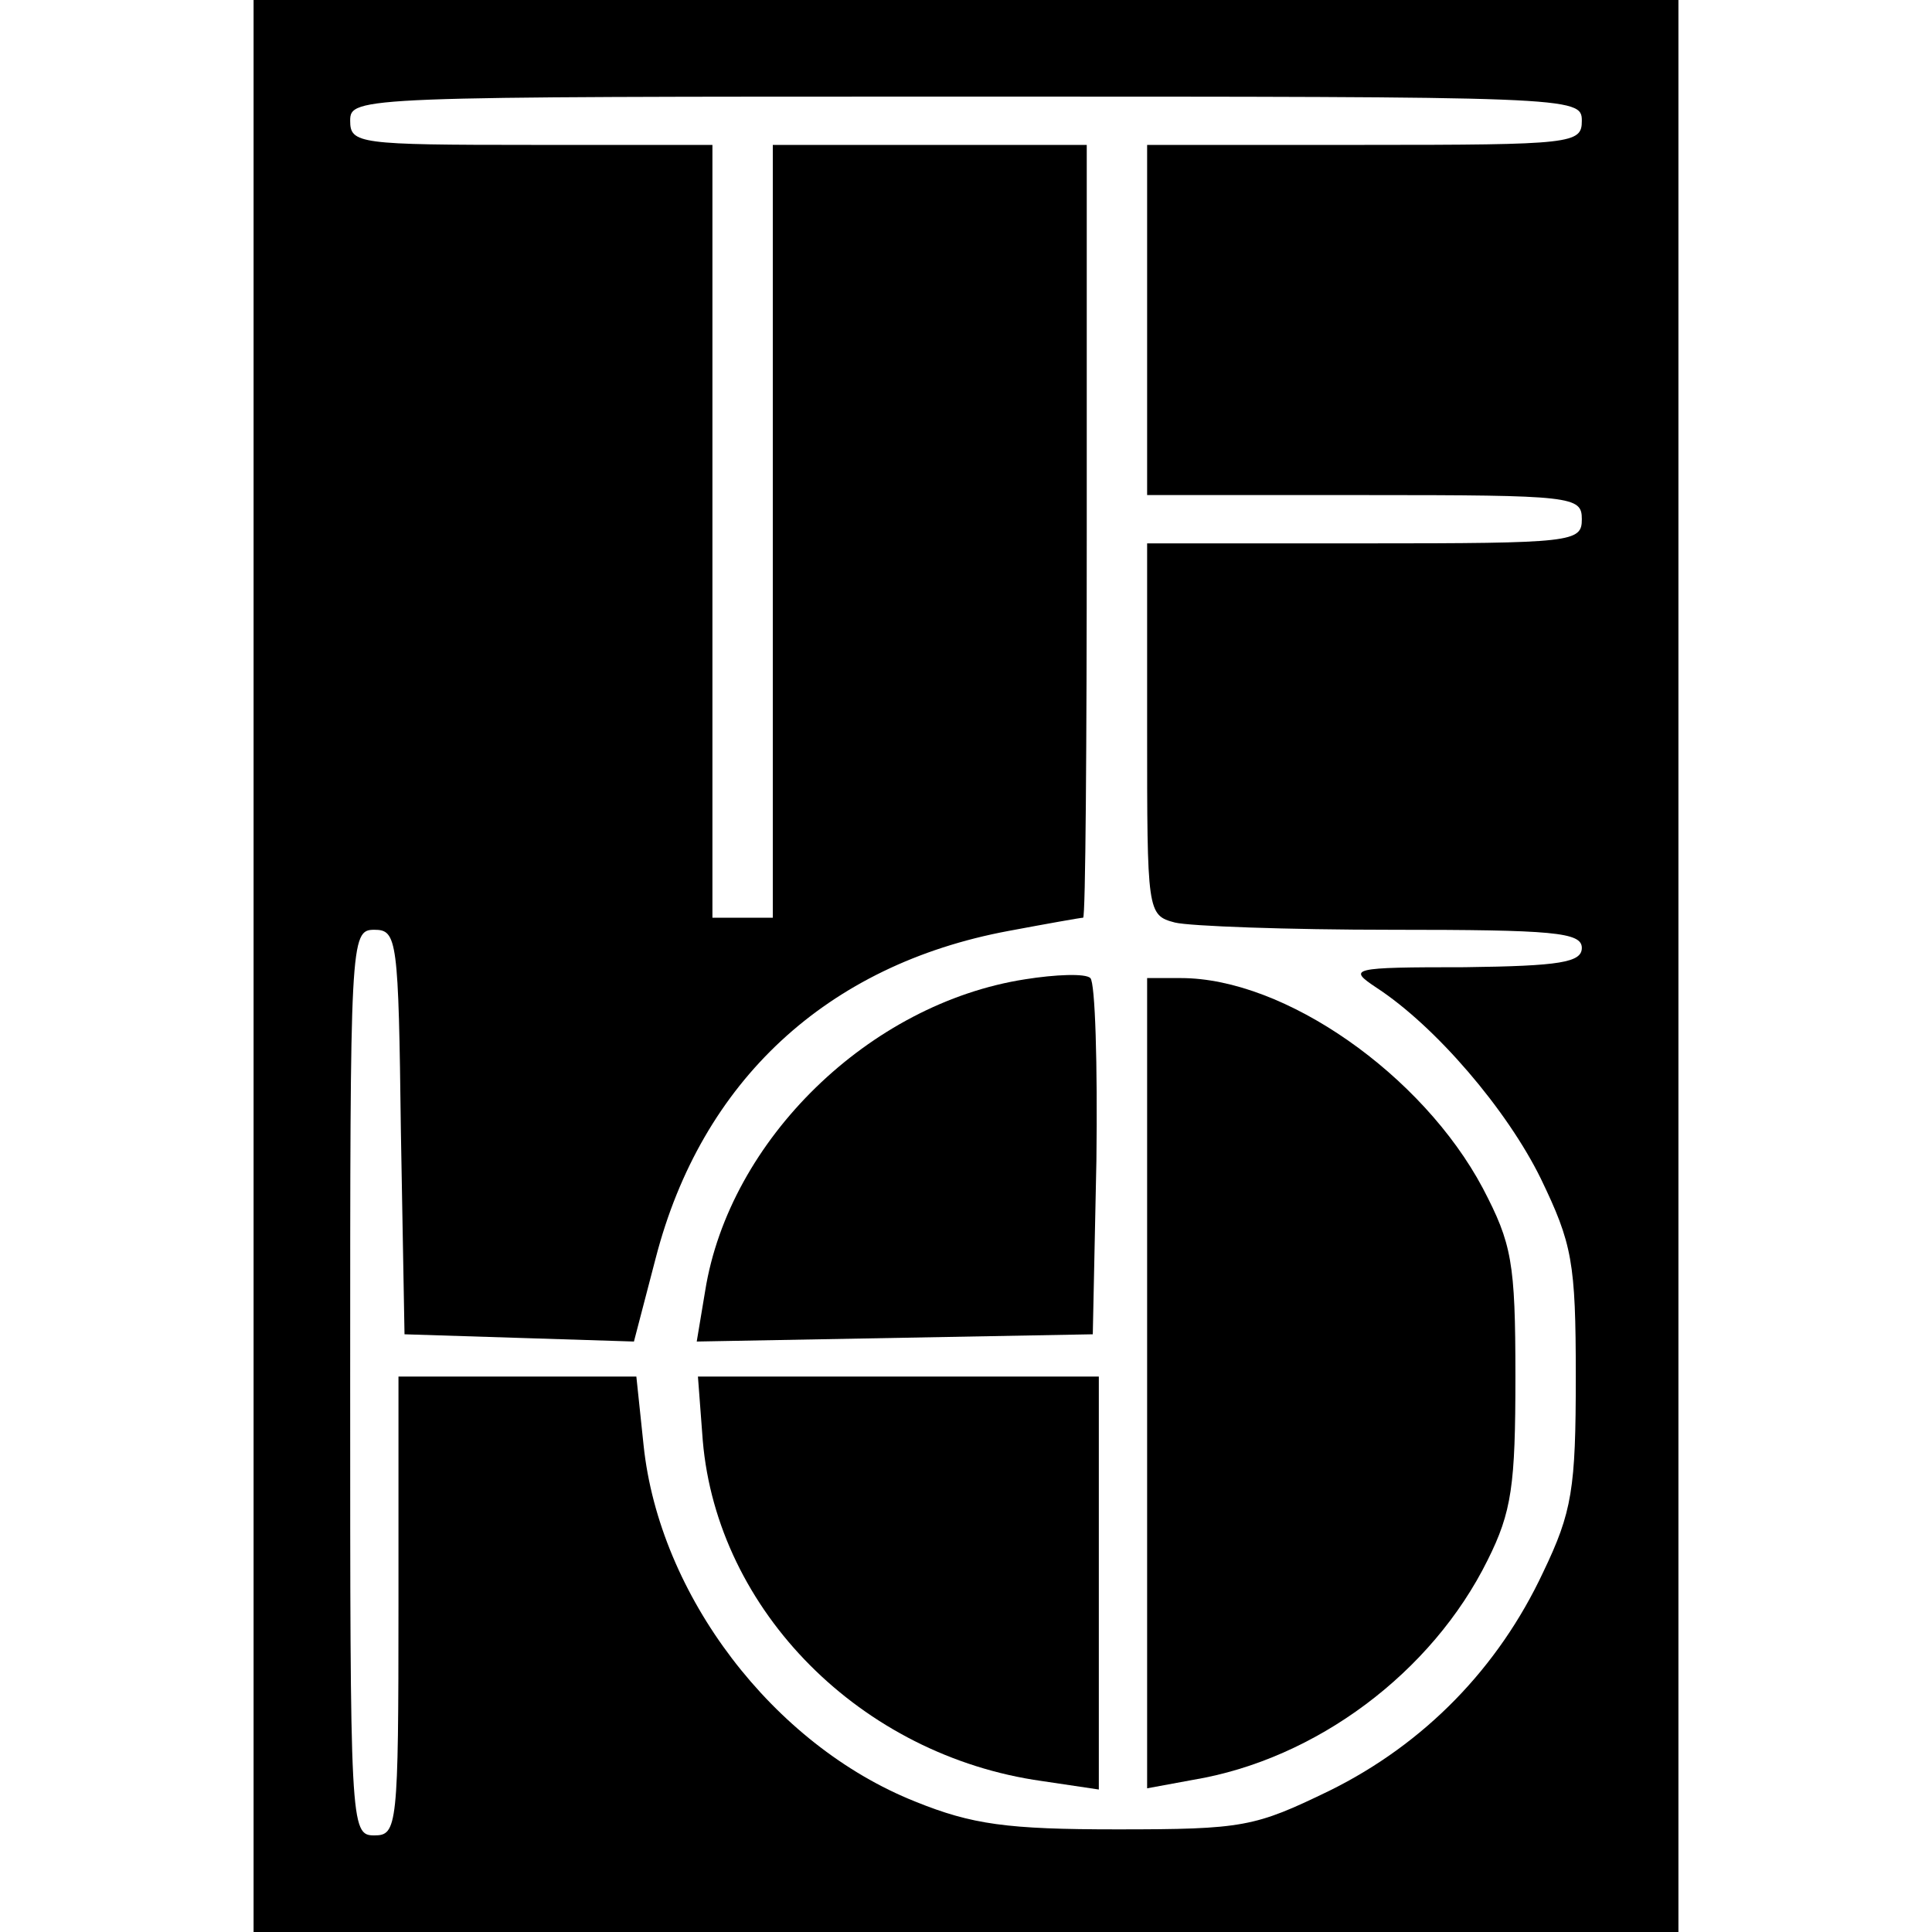
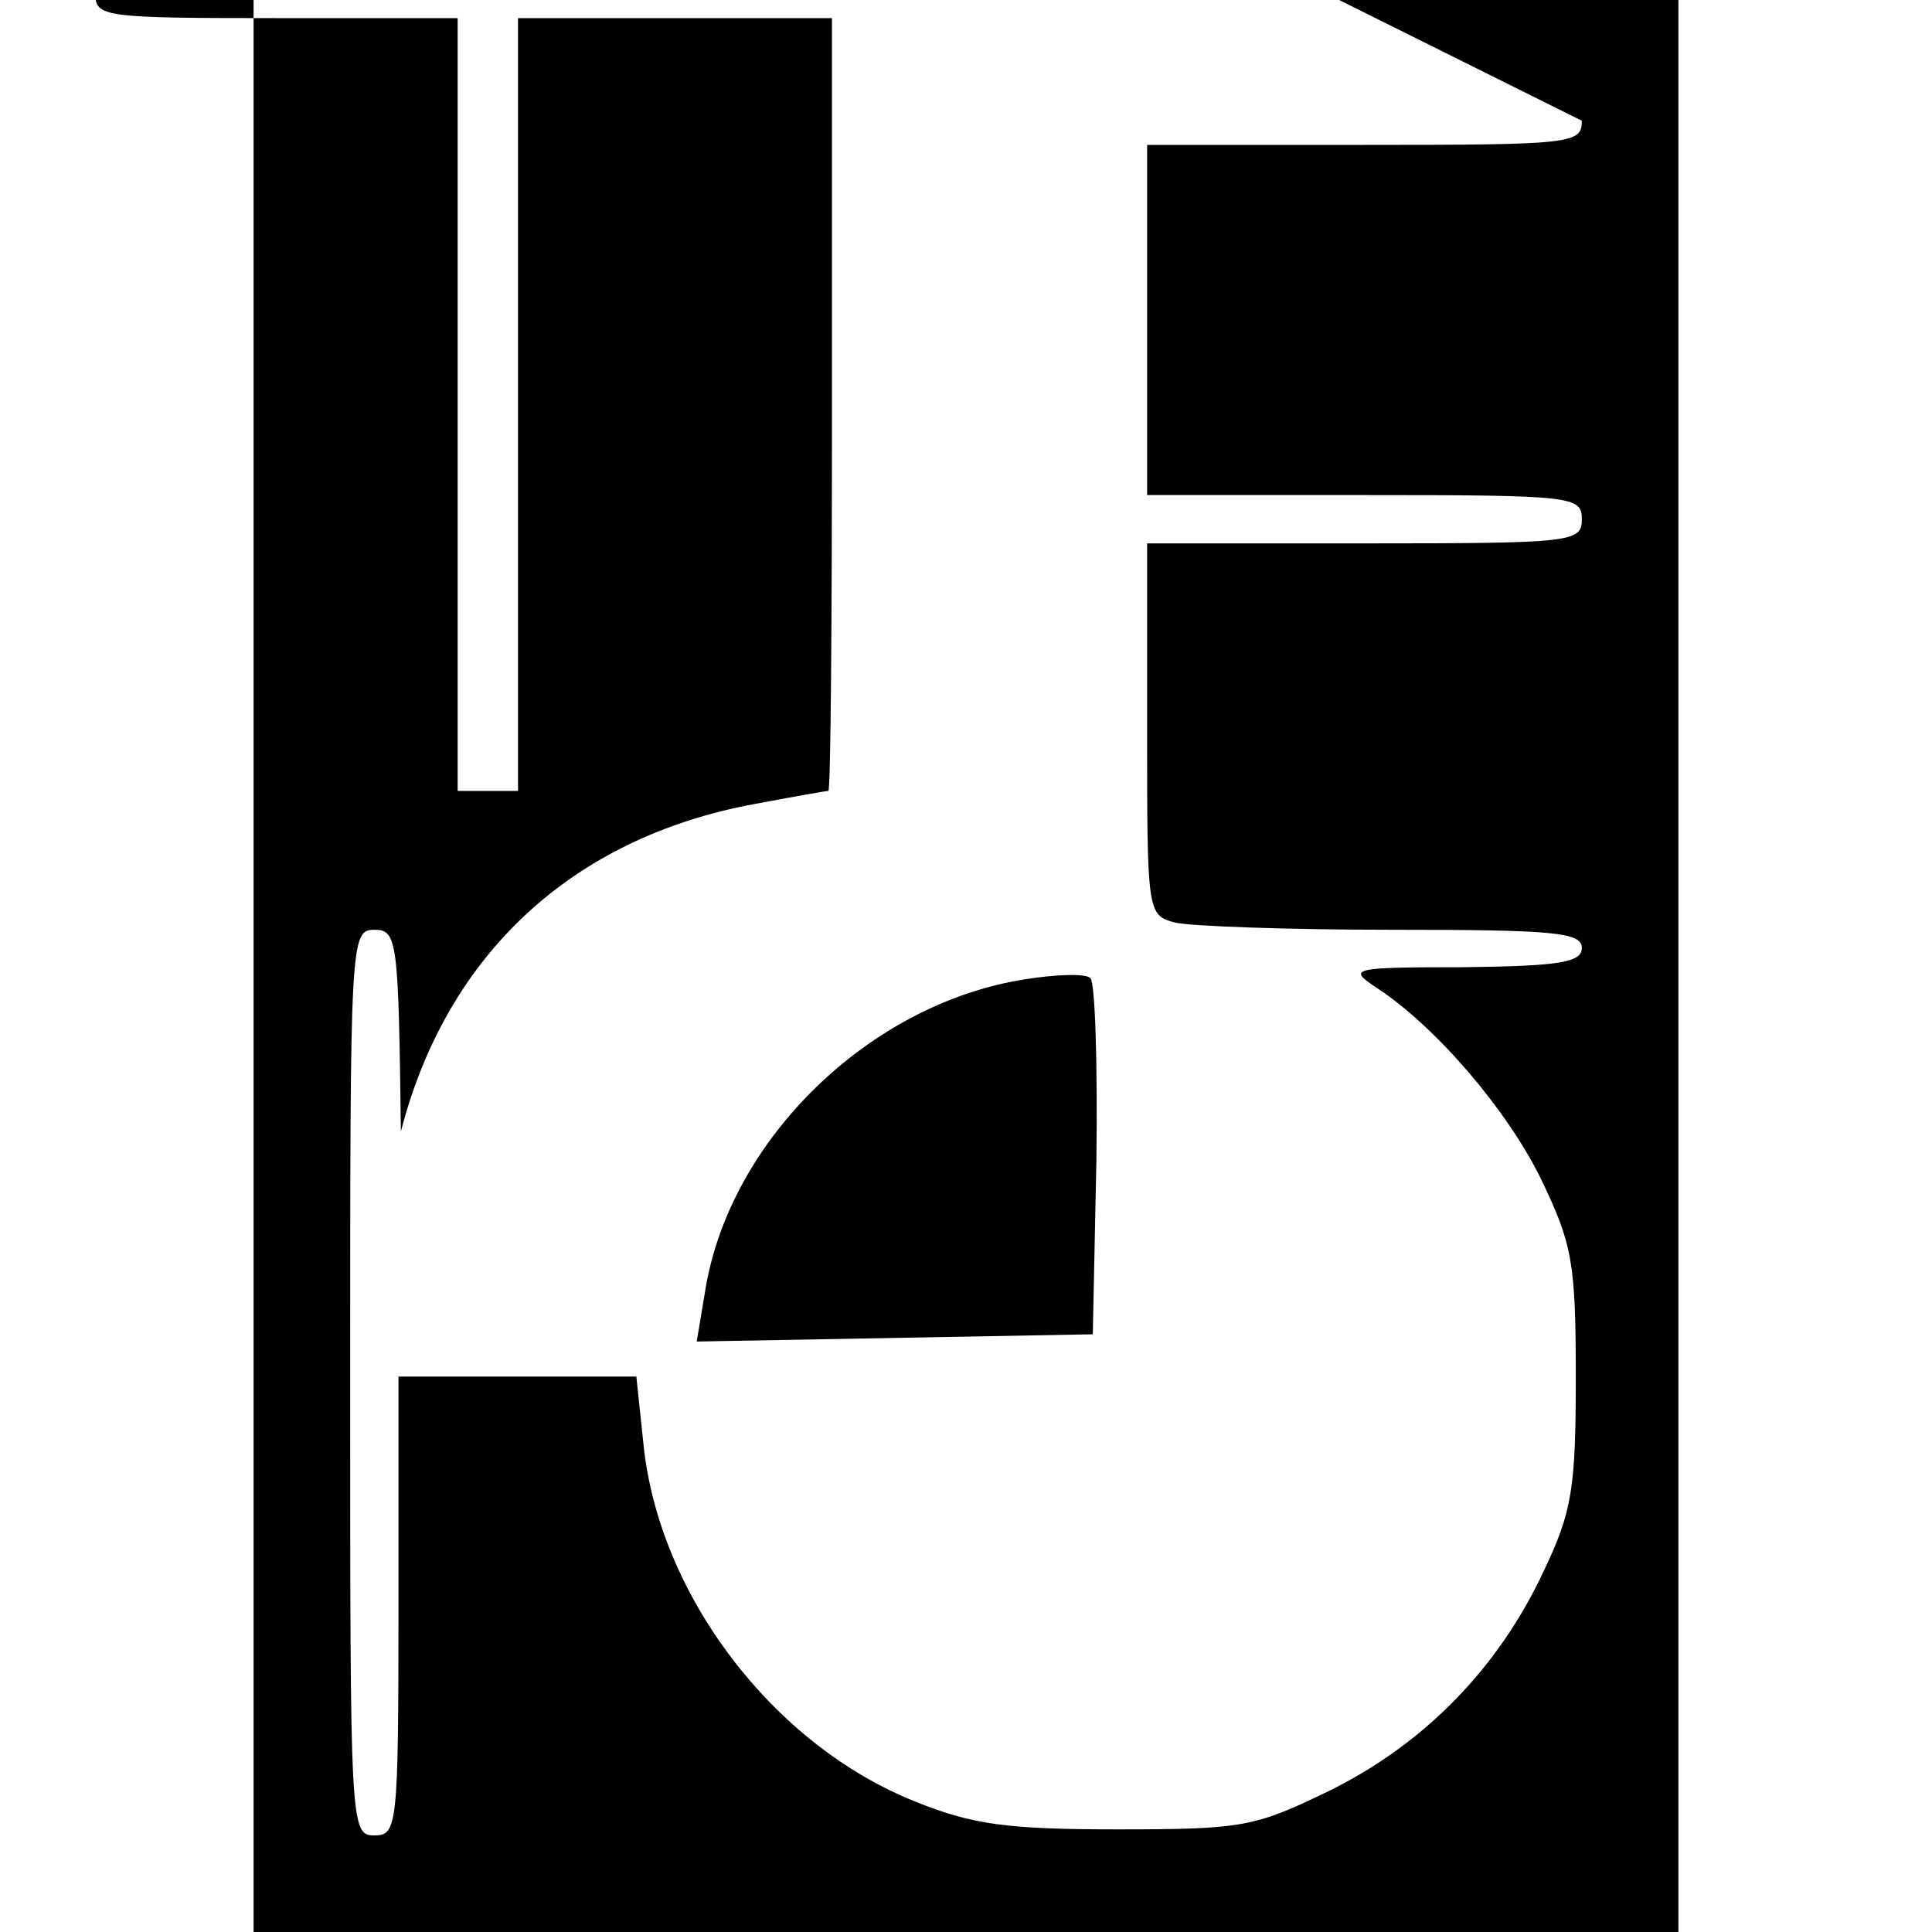
<svg xmlns="http://www.w3.org/2000/svg" version="1.0" width="160pt" height="160pt" viewBox="0 0 160 160" preserveAspectRatio="xMidYMid meet">
  <g transform="translate(0,160) scale(0.1,-0.1)" fill="#000000" stroke="none">
-     <path d="M210 800 l0 -800 590 0 590 0 0 800 0 800 -590 0 -590 0 0 -800z m1100 700 c0 -19 -7 -20 -180 -20 l-180 0 0 -145 0 -145 180 0 c173 0 180 -1 180 -20 0 -19 -7 -20 -180 -20 l-180 0 0 -154 c0 -151 0 -154 23 -160 12 -3 93 -6 180 -6 133 0 157 -2 157 -15 0 -12 -18 -15 -97 -16 -95 0 -97 -1 -73 -17 49 -32 108 -101 136 -158 26 -54 29 -69 29 -164 0 -93 -3 -112 -27 -162 -37 -79 -98 -142 -177 -181 -62 -30 -71 -32 -176 -32 -91 0 -120 4 -167 23 -118 47 -212 171 -225 295 l-6 57 -98 0 -99 0 0 -190 c0 -183 -1 -190 -20 -190 -20 0 -20 7 -20 375 0 367 0 375 20 375 19 0 20 -8 22 -167 l3 -168 95 -3 95 -3 18 69 c38 147 142 243 292 271 32 6 60 11 62 11 2 0 3 144 3 320 l0 320 -130 0 -130 0 0 -320 0 -320 -25 0 -25 0 0 320 0 320 -150 0 c-143 0 -150 1 -150 20 0 20 7 20 510 20 503 0 510 0 510 -20z" />
+     <path d="M210 800 l0 -800 590 0 590 0 0 800 0 800 -590 0 -590 0 0 -800z m1100 700 c0 -19 -7 -20 -180 -20 l-180 0 0 -145 0 -145 180 0 c173 0 180 -1 180 -20 0 -19 -7 -20 -180 -20 l-180 0 0 -154 c0 -151 0 -154 23 -160 12 -3 93 -6 180 -6 133 0 157 -2 157 -15 0 -12 -18 -15 -97 -16 -95 0 -97 -1 -73 -17 49 -32 108 -101 136 -158 26 -54 29 -69 29 -164 0 -93 -3 -112 -27 -162 -37 -79 -98 -142 -177 -181 -62 -30 -71 -32 -176 -32 -91 0 -120 4 -167 23 -118 47 -212 171 -225 295 l-6 57 -98 0 -99 0 0 -190 c0 -183 -1 -190 -20 -190 -20 0 -20 7 -20 375 0 367 0 375 20 375 19 0 20 -8 22 -167 c38 147 142 243 292 271 32 6 60 11 62 11 2 0 3 144 3 320 l0 320 -130 0 -130 0 0 -320 0 -320 -25 0 -25 0 0 320 0 320 -150 0 c-143 0 -150 1 -150 20 0 20 7 20 510 20 503 0 510 0 510 -20z" />
    <path d="M849 789 c-129 -20 -245 -133 -265 -258 l-7 -42 164 3 164 3 3 144 c1 80 -1 147 -5 151 -4 4 -29 3 -54 -1z" />
-     <path d="M950 455 l0 -336 38 7 c102 17 198 89 244 182 20 40 23 62 23 152 0 95 -3 110 -27 156 -50 94 -164 174 -250 174 l-28 0 0 -335z" />
-     <path d="M582 407 c12 -141 131 -261 281 -282 l47 -7 0 171 0 171 -166 0 -166 0 4 -53z" />
  </g>
</svg>